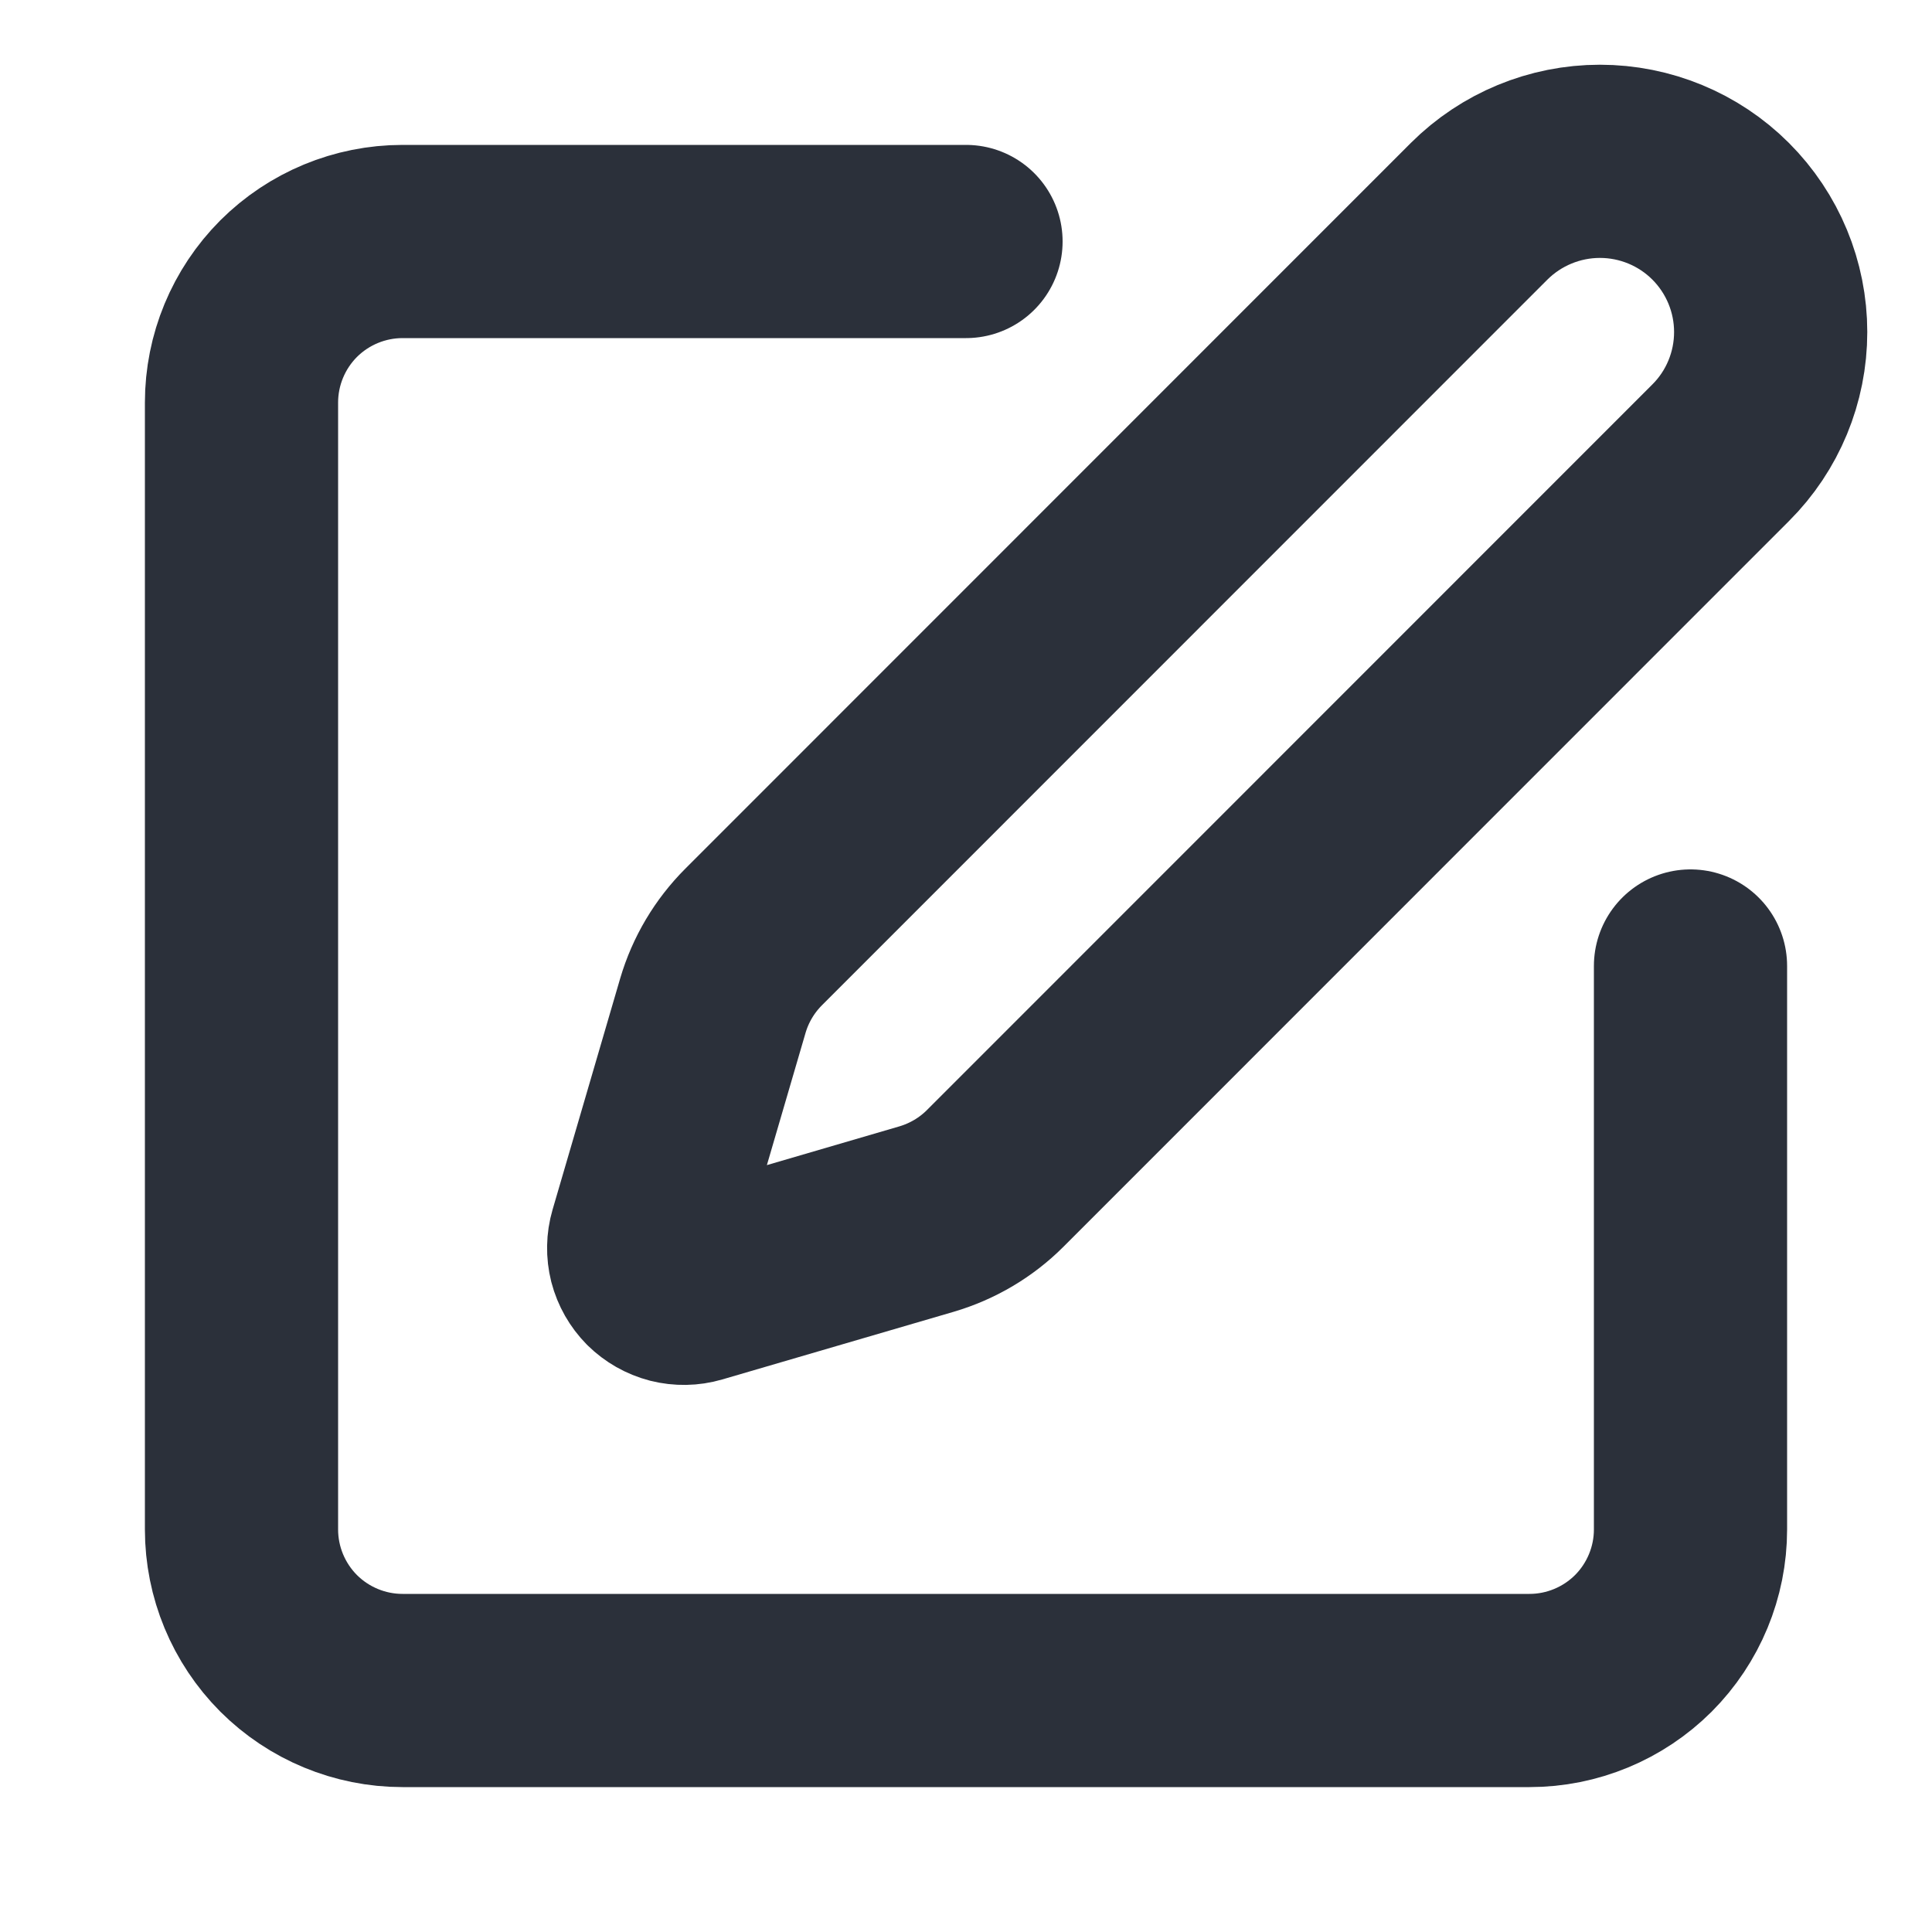
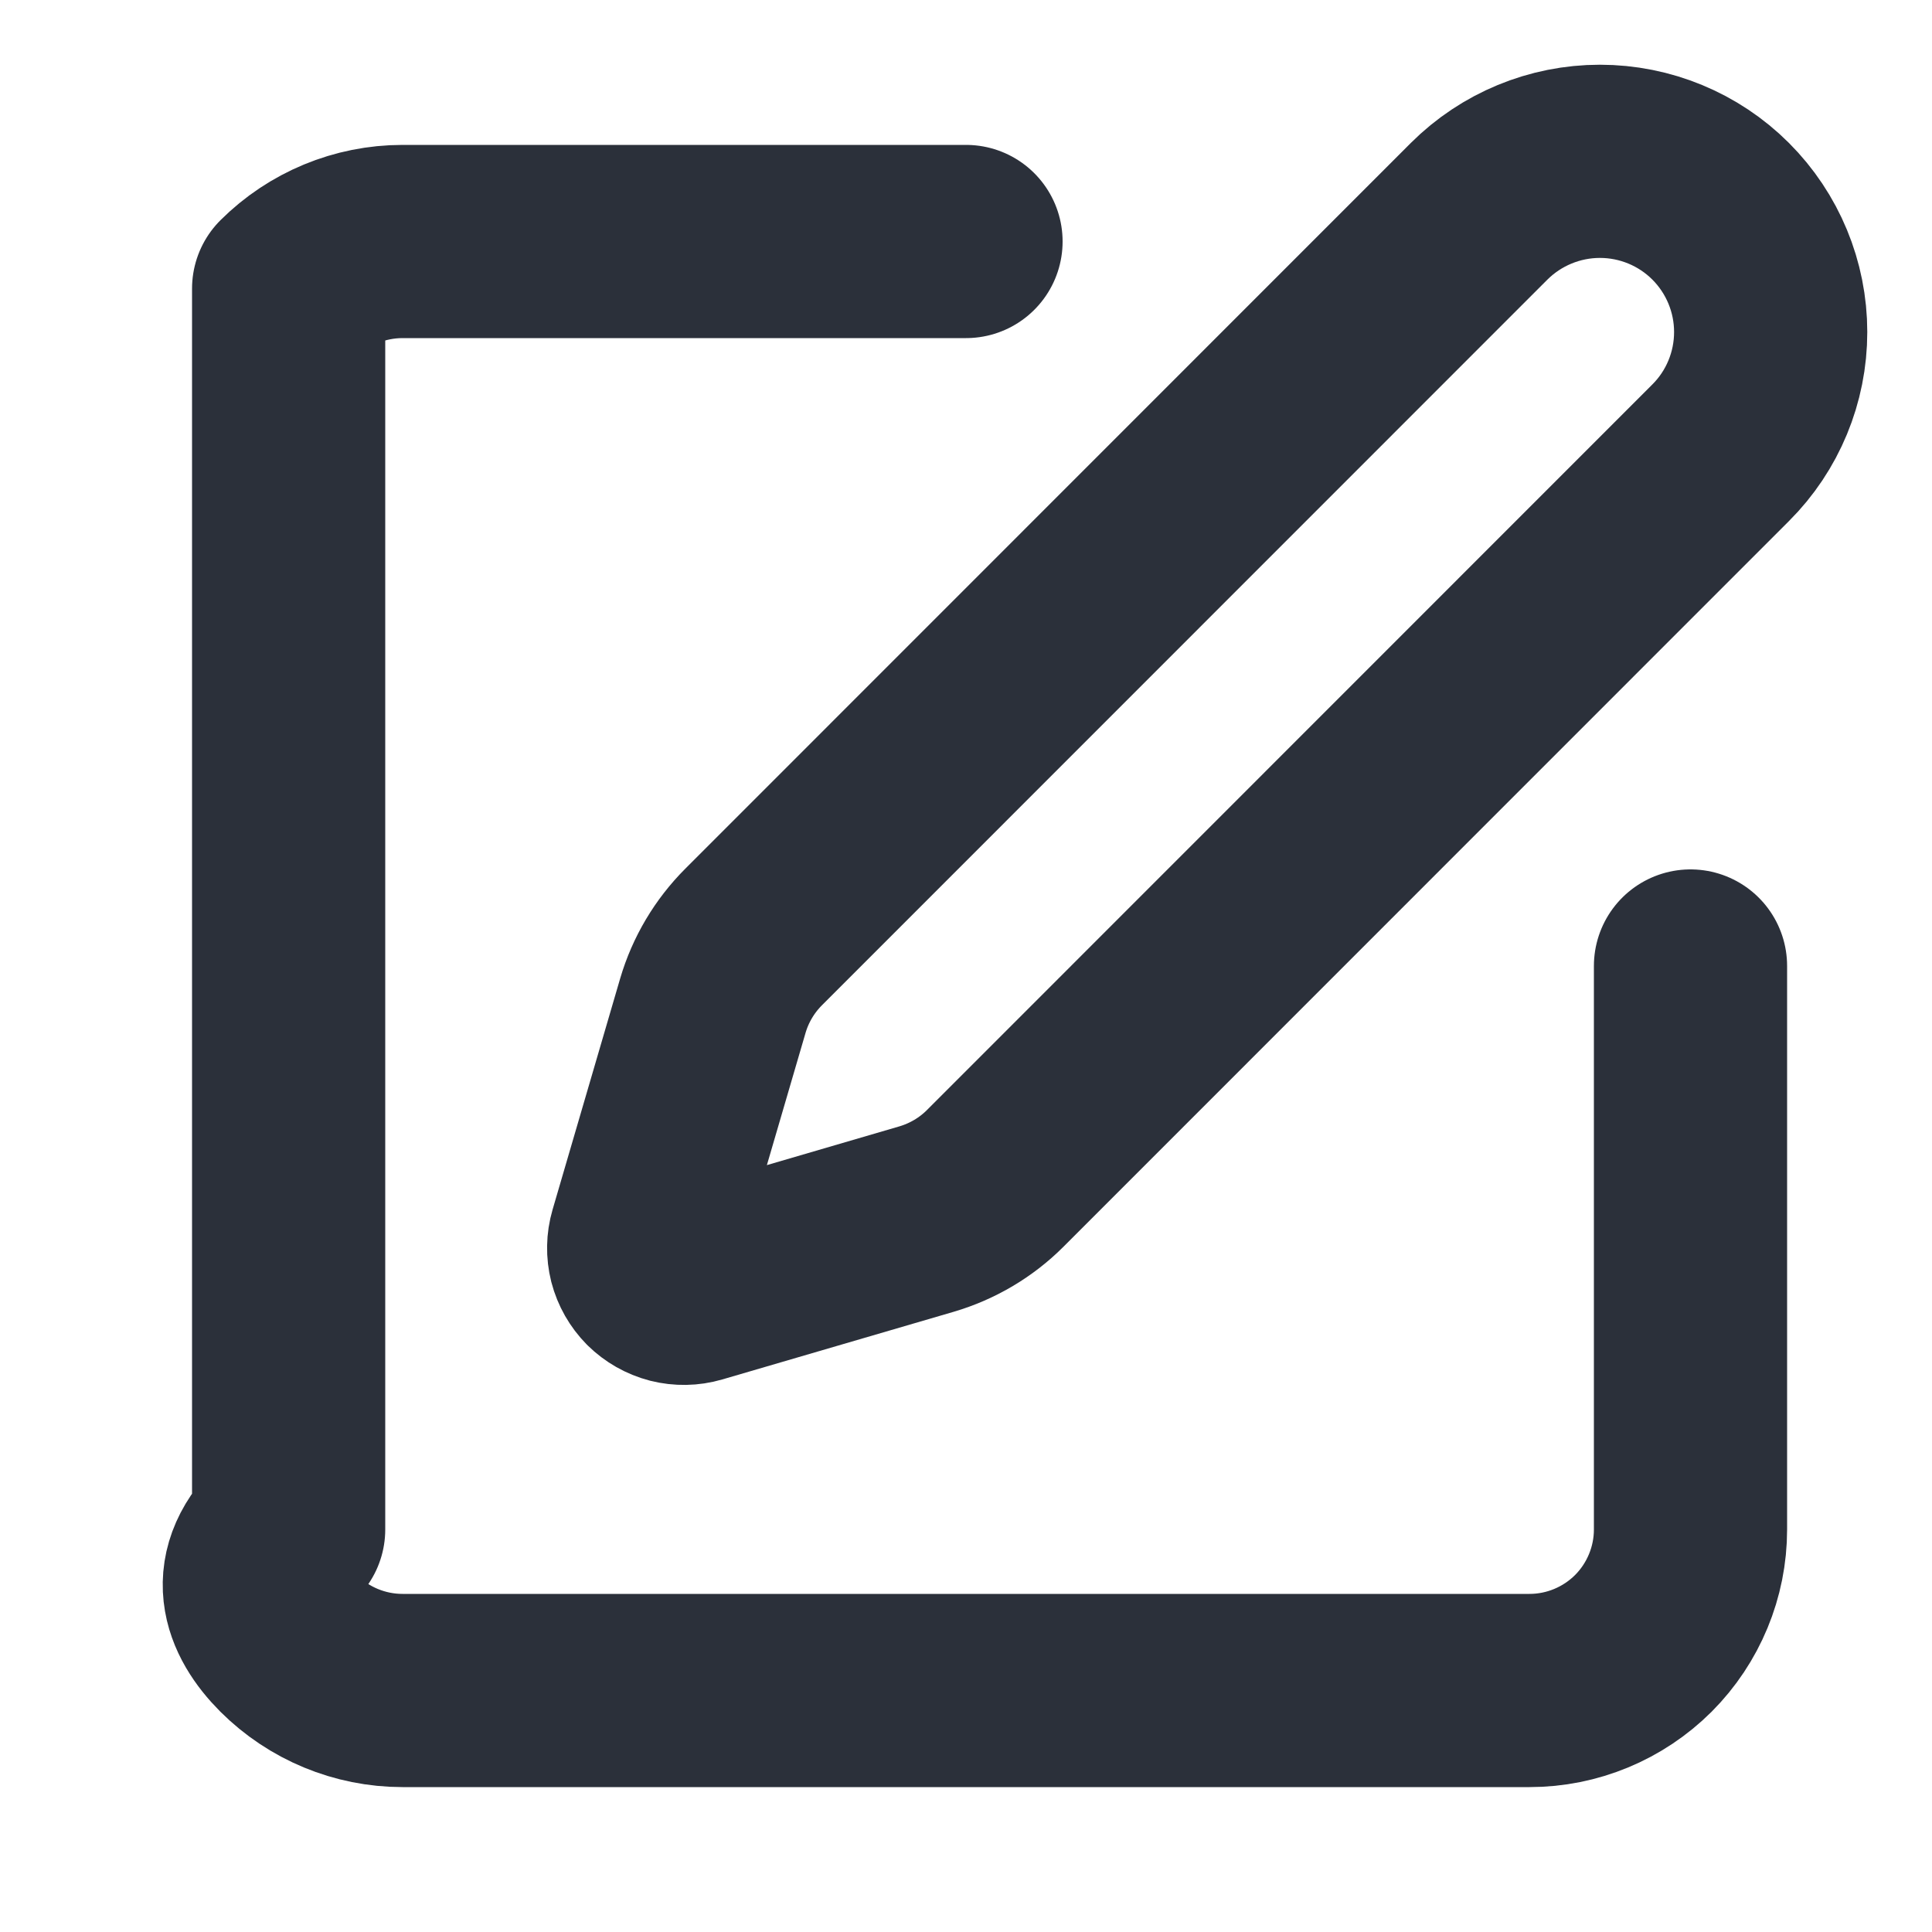
<svg xmlns="http://www.w3.org/2000/svg" width="20" height="20" viewBox="0 0 20 20" fill="none">
-   <path d="M10 2.5H4.167C3.725 2.5 3.301 2.676 2.988 2.988C2.676 3.301 2.5 3.725 2.5 4.167V15.833C2.5 16.275 2.676 16.699 2.988 17.012C3.301 17.324 3.725 17.5 4.167 17.5H15.833C16.275 17.5 16.699 17.324 17.012 17.012C17.324 16.699 17.5 16.275 17.5 15.833V10M15.312 2.187C15.644 1.856 16.094 1.67 16.562 1.67C17.031 1.67 17.481 1.856 17.812 2.187C18.144 2.519 18.33 2.969 18.33 3.437C18.33 3.906 18.144 4.356 17.812 4.687L10.302 12.199C10.104 12.397 9.859 12.541 9.591 12.62L7.197 13.32C7.125 13.341 7.049 13.342 6.977 13.324C6.904 13.305 6.838 13.267 6.785 13.215C6.733 13.162 6.695 13.096 6.676 13.023C6.658 12.951 6.659 12.875 6.68 12.803L7.38 10.409C7.459 10.141 7.604 9.897 7.802 9.699L15.312 2.187Z" stroke="#2B303A" stroke-width="2" stroke-linecap="round" stroke-linejoin="round" />
+   <path d="M10 2.5H4.167C3.725 2.5 3.301 2.676 2.988 2.988V15.833C2.5 16.275 2.676 16.699 2.988 17.012C3.301 17.324 3.725 17.5 4.167 17.5H15.833C16.275 17.5 16.699 17.324 17.012 17.012C17.324 16.699 17.5 16.275 17.5 15.833V10M15.312 2.187C15.644 1.856 16.094 1.67 16.562 1.67C17.031 1.67 17.481 1.856 17.812 2.187C18.144 2.519 18.33 2.969 18.33 3.437C18.33 3.906 18.144 4.356 17.812 4.687L10.302 12.199C10.104 12.397 9.859 12.541 9.591 12.62L7.197 13.32C7.125 13.341 7.049 13.342 6.977 13.324C6.904 13.305 6.838 13.267 6.785 13.215C6.733 13.162 6.695 13.096 6.676 13.023C6.658 12.951 6.659 12.875 6.68 12.803L7.38 10.409C7.459 10.141 7.604 9.897 7.802 9.699L15.312 2.187Z" stroke="#2B303A" stroke-width="2" stroke-linecap="round" stroke-linejoin="round" />
</svg>